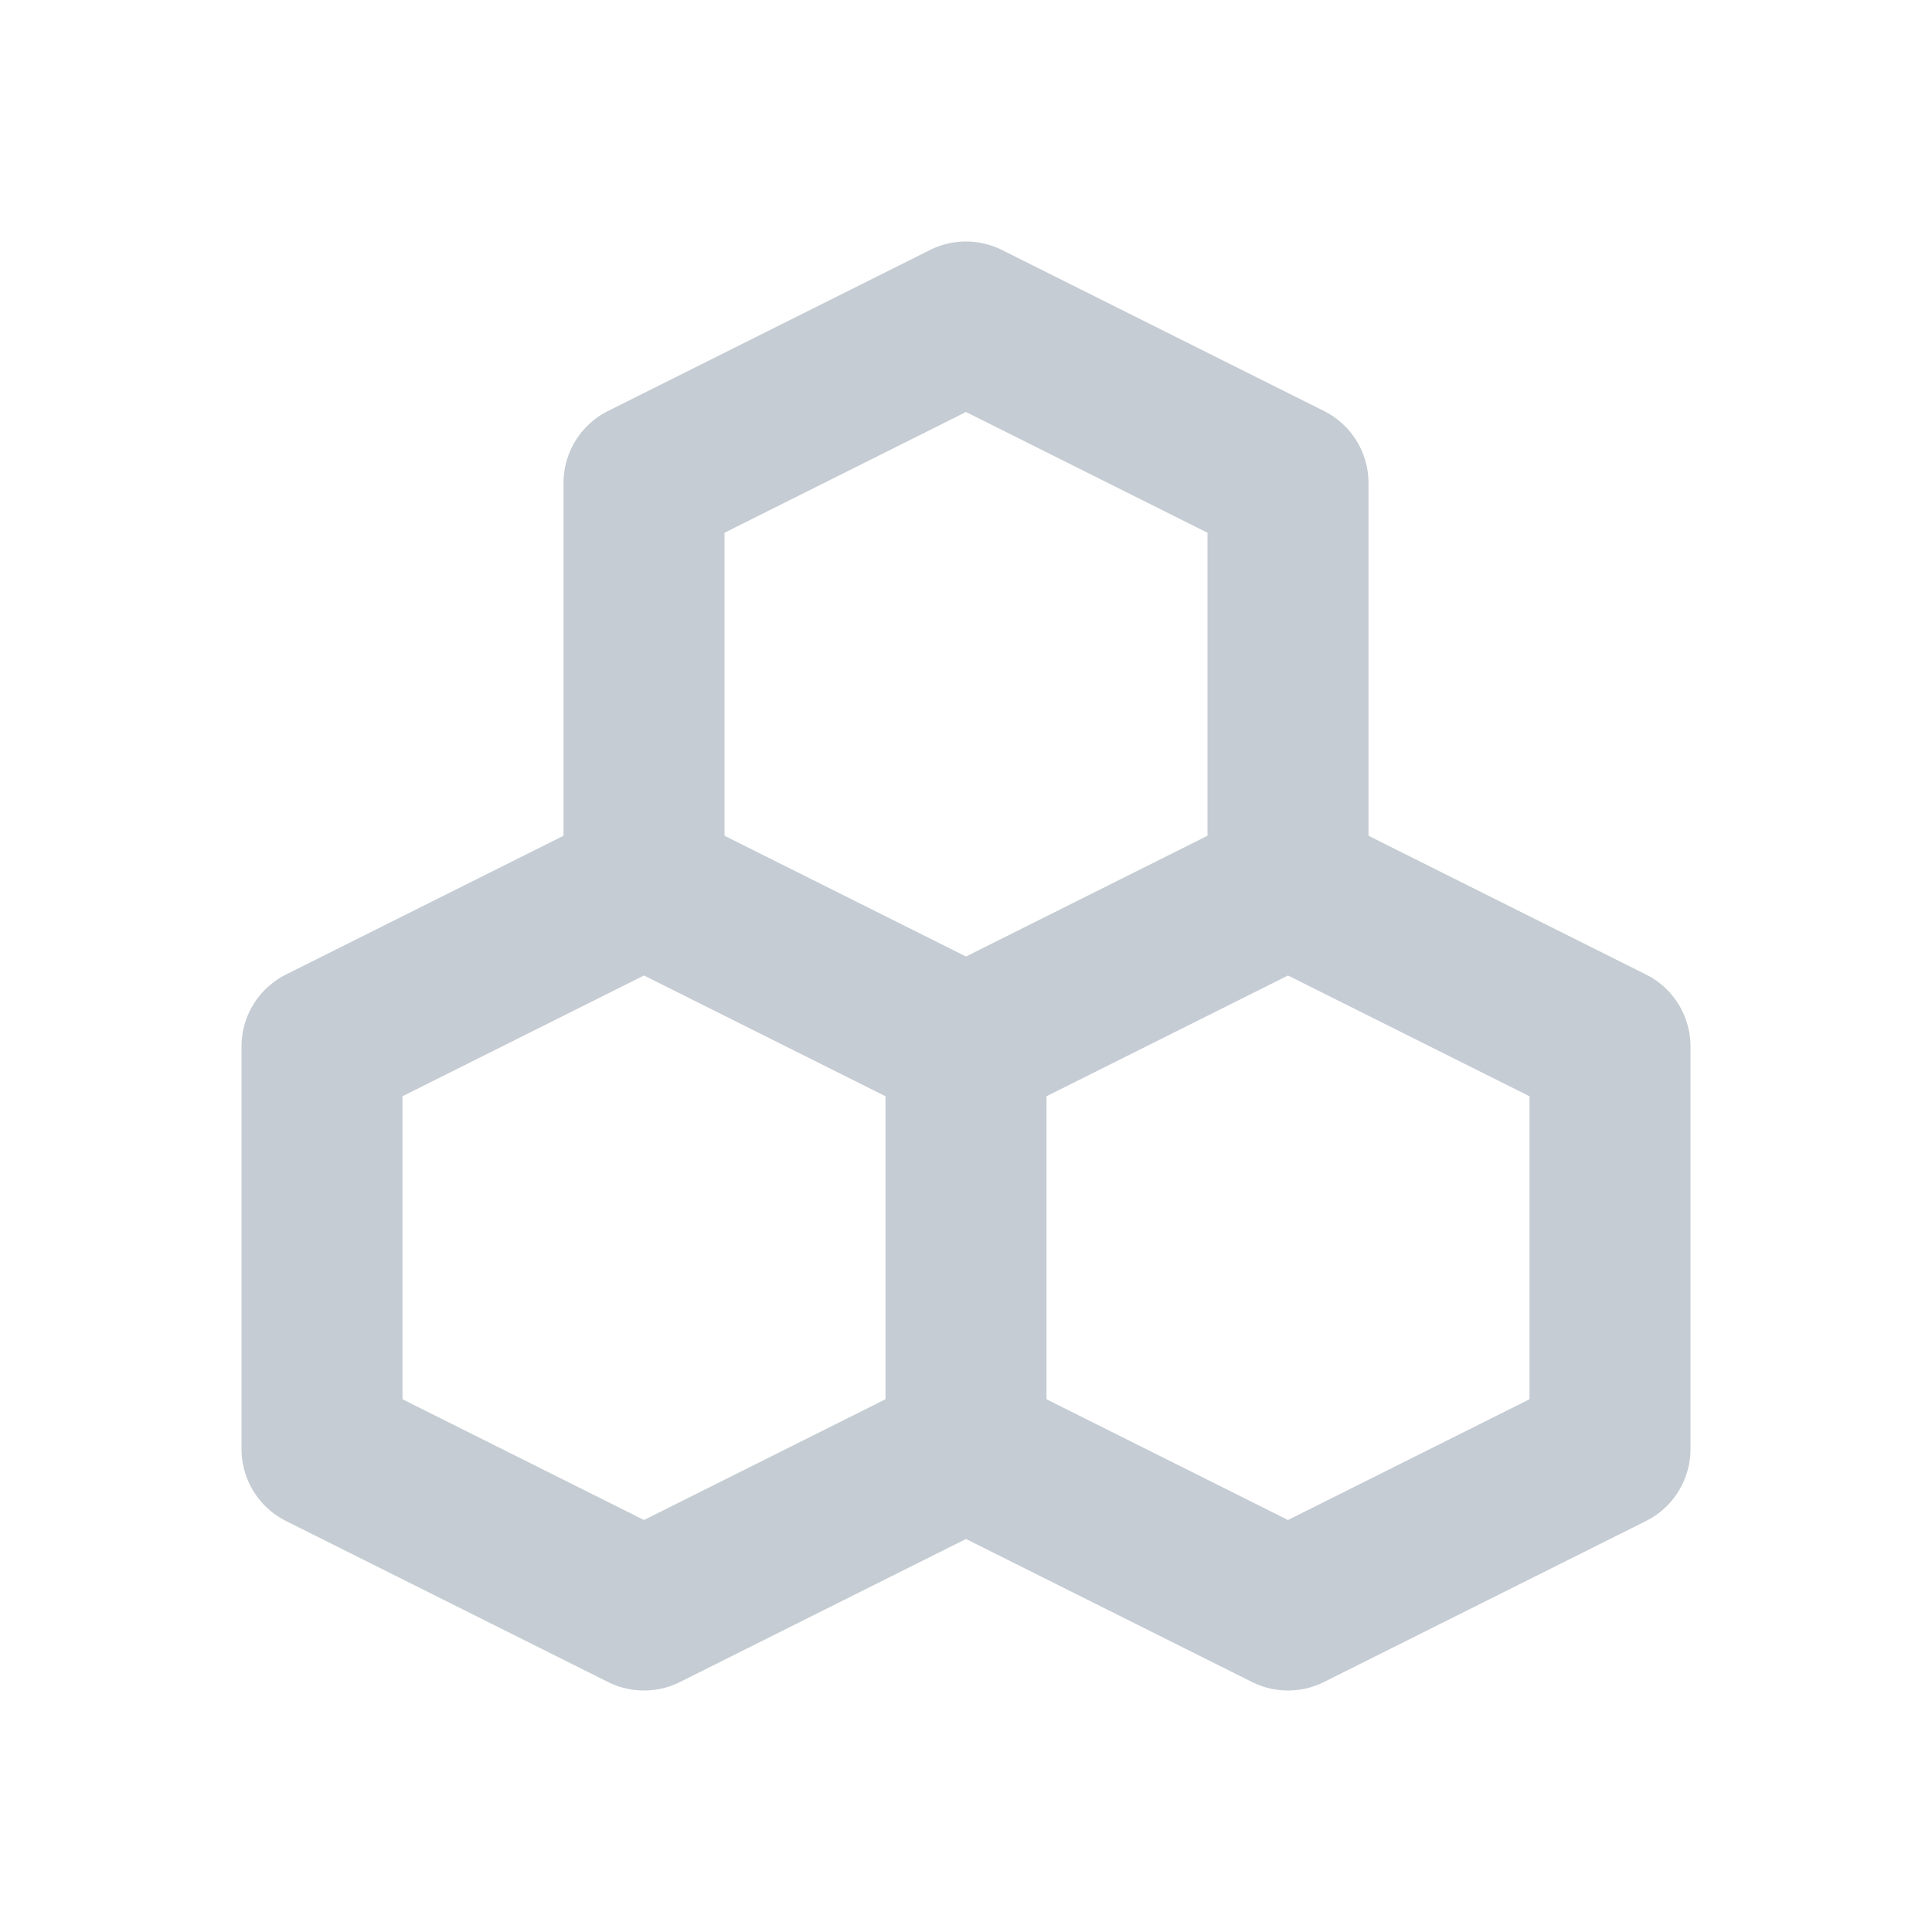
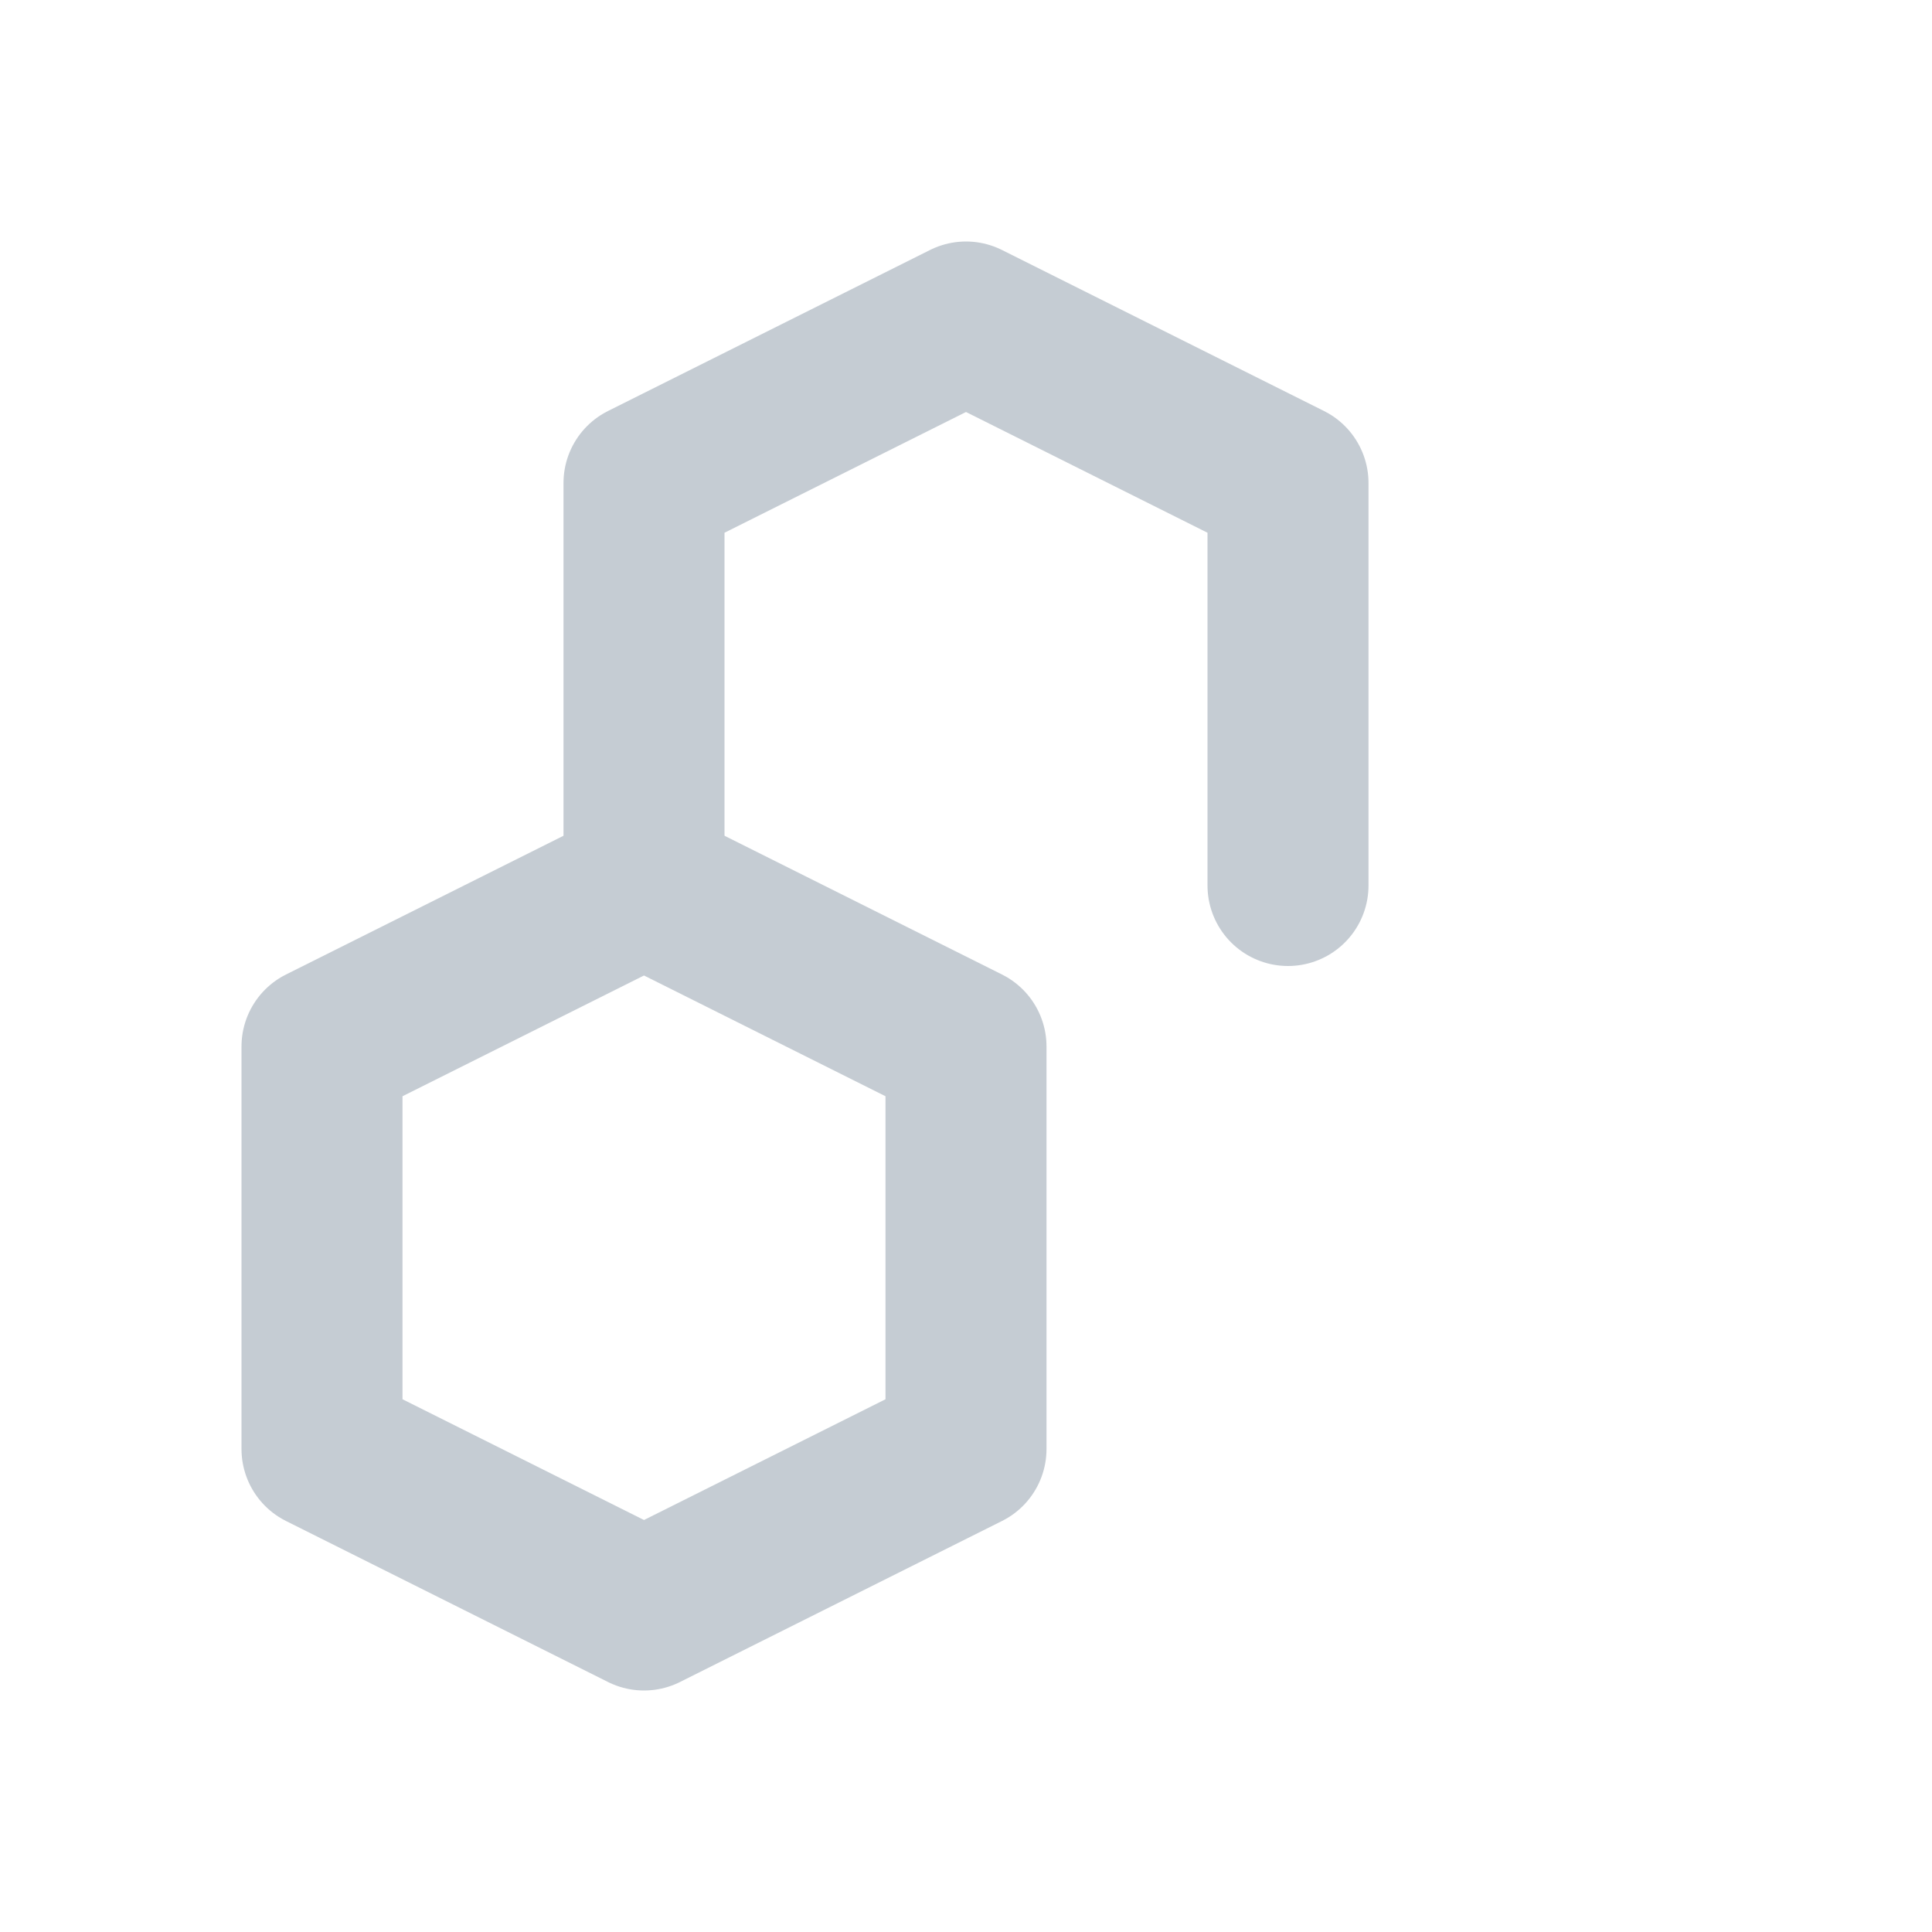
<svg xmlns="http://www.w3.org/2000/svg" width="96" height="96" viewBox="0 0 96 96" fill="none">
  <g clip-path="url(#clip0_2080_294)">
    <path d="M16 72V52L32 44L48 52V72L32 80L16 72Z" stroke="#C5CCD3" stroke-width="8" stroke-linecap="round" stroke-linejoin="round" />
    <path d="M32 44V24L48 16L64 24V44" stroke="#C5CCD3" stroke-width="8" stroke-linecap="round" stroke-linejoin="round" />
-     <path d="M48 52L64 44L80 52V72L64 80L48 72" stroke="#C5CCD3" stroke-width="8" stroke-linecap="round" stroke-linejoin="round" />
  </g>
  <defs>
    <clipPath id="clip0_2080_294">
      <rect width="96" height="96" fill="white" />
    </clipPath>
  </defs>
</svg>